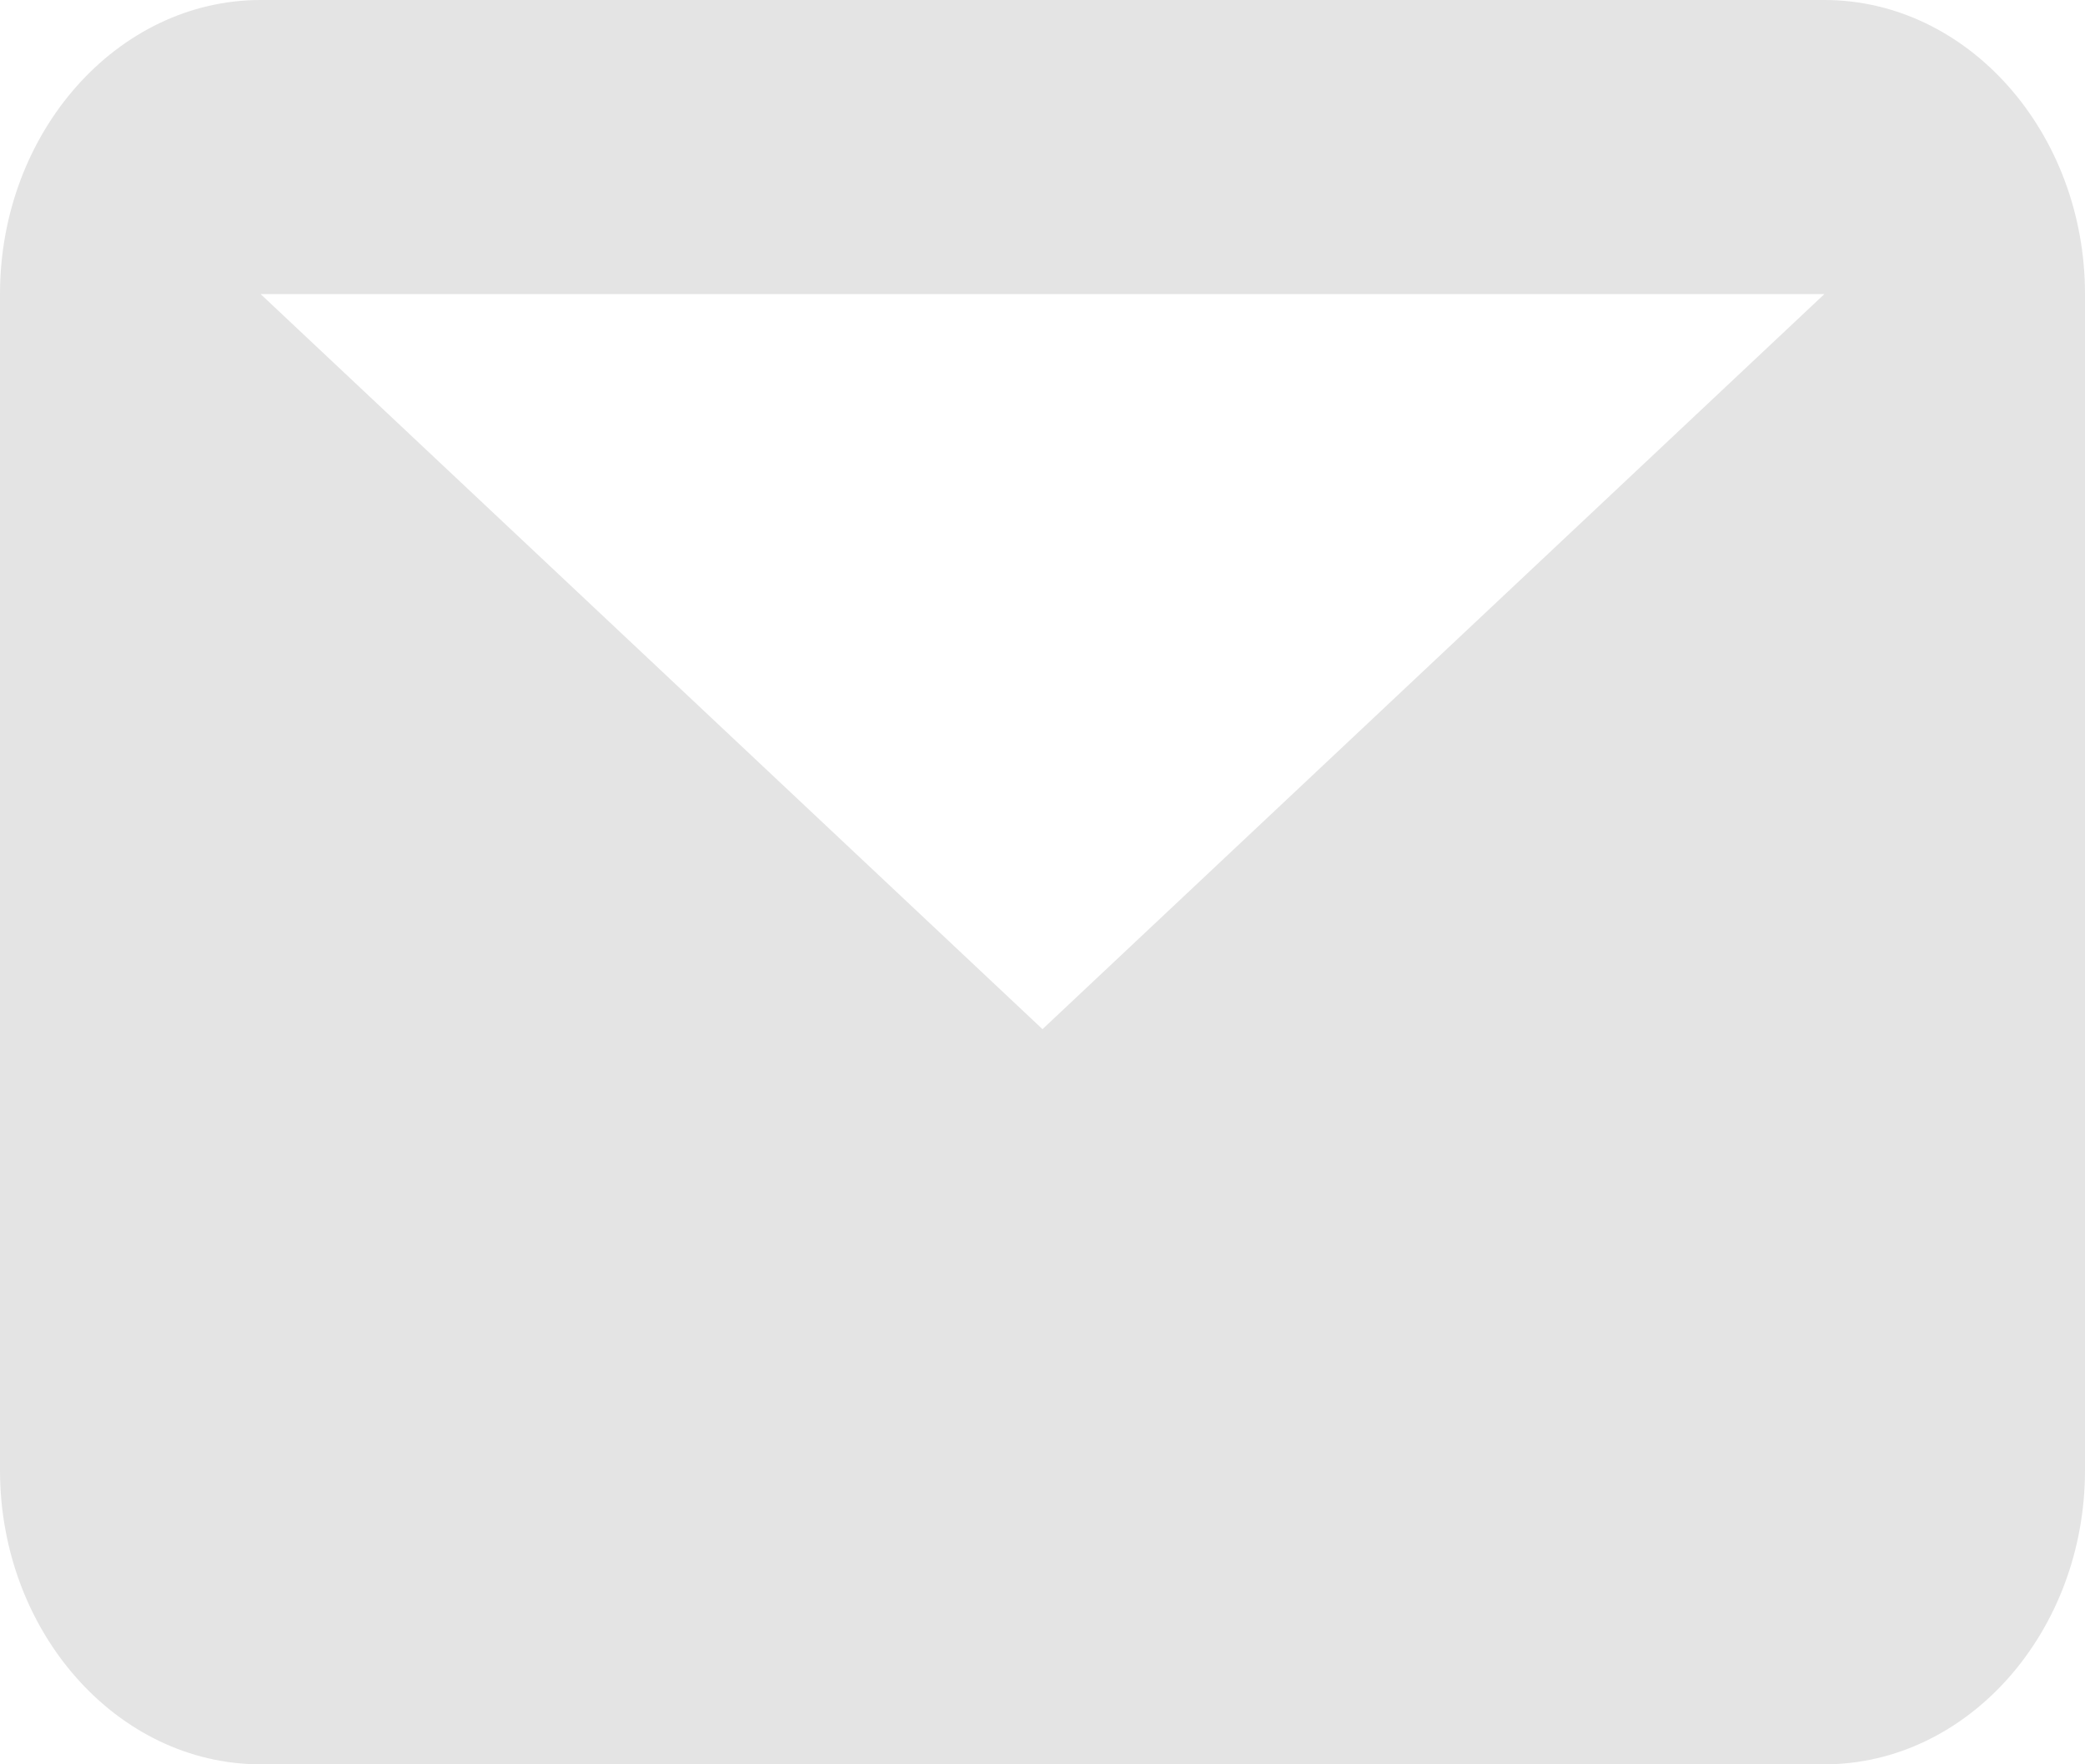
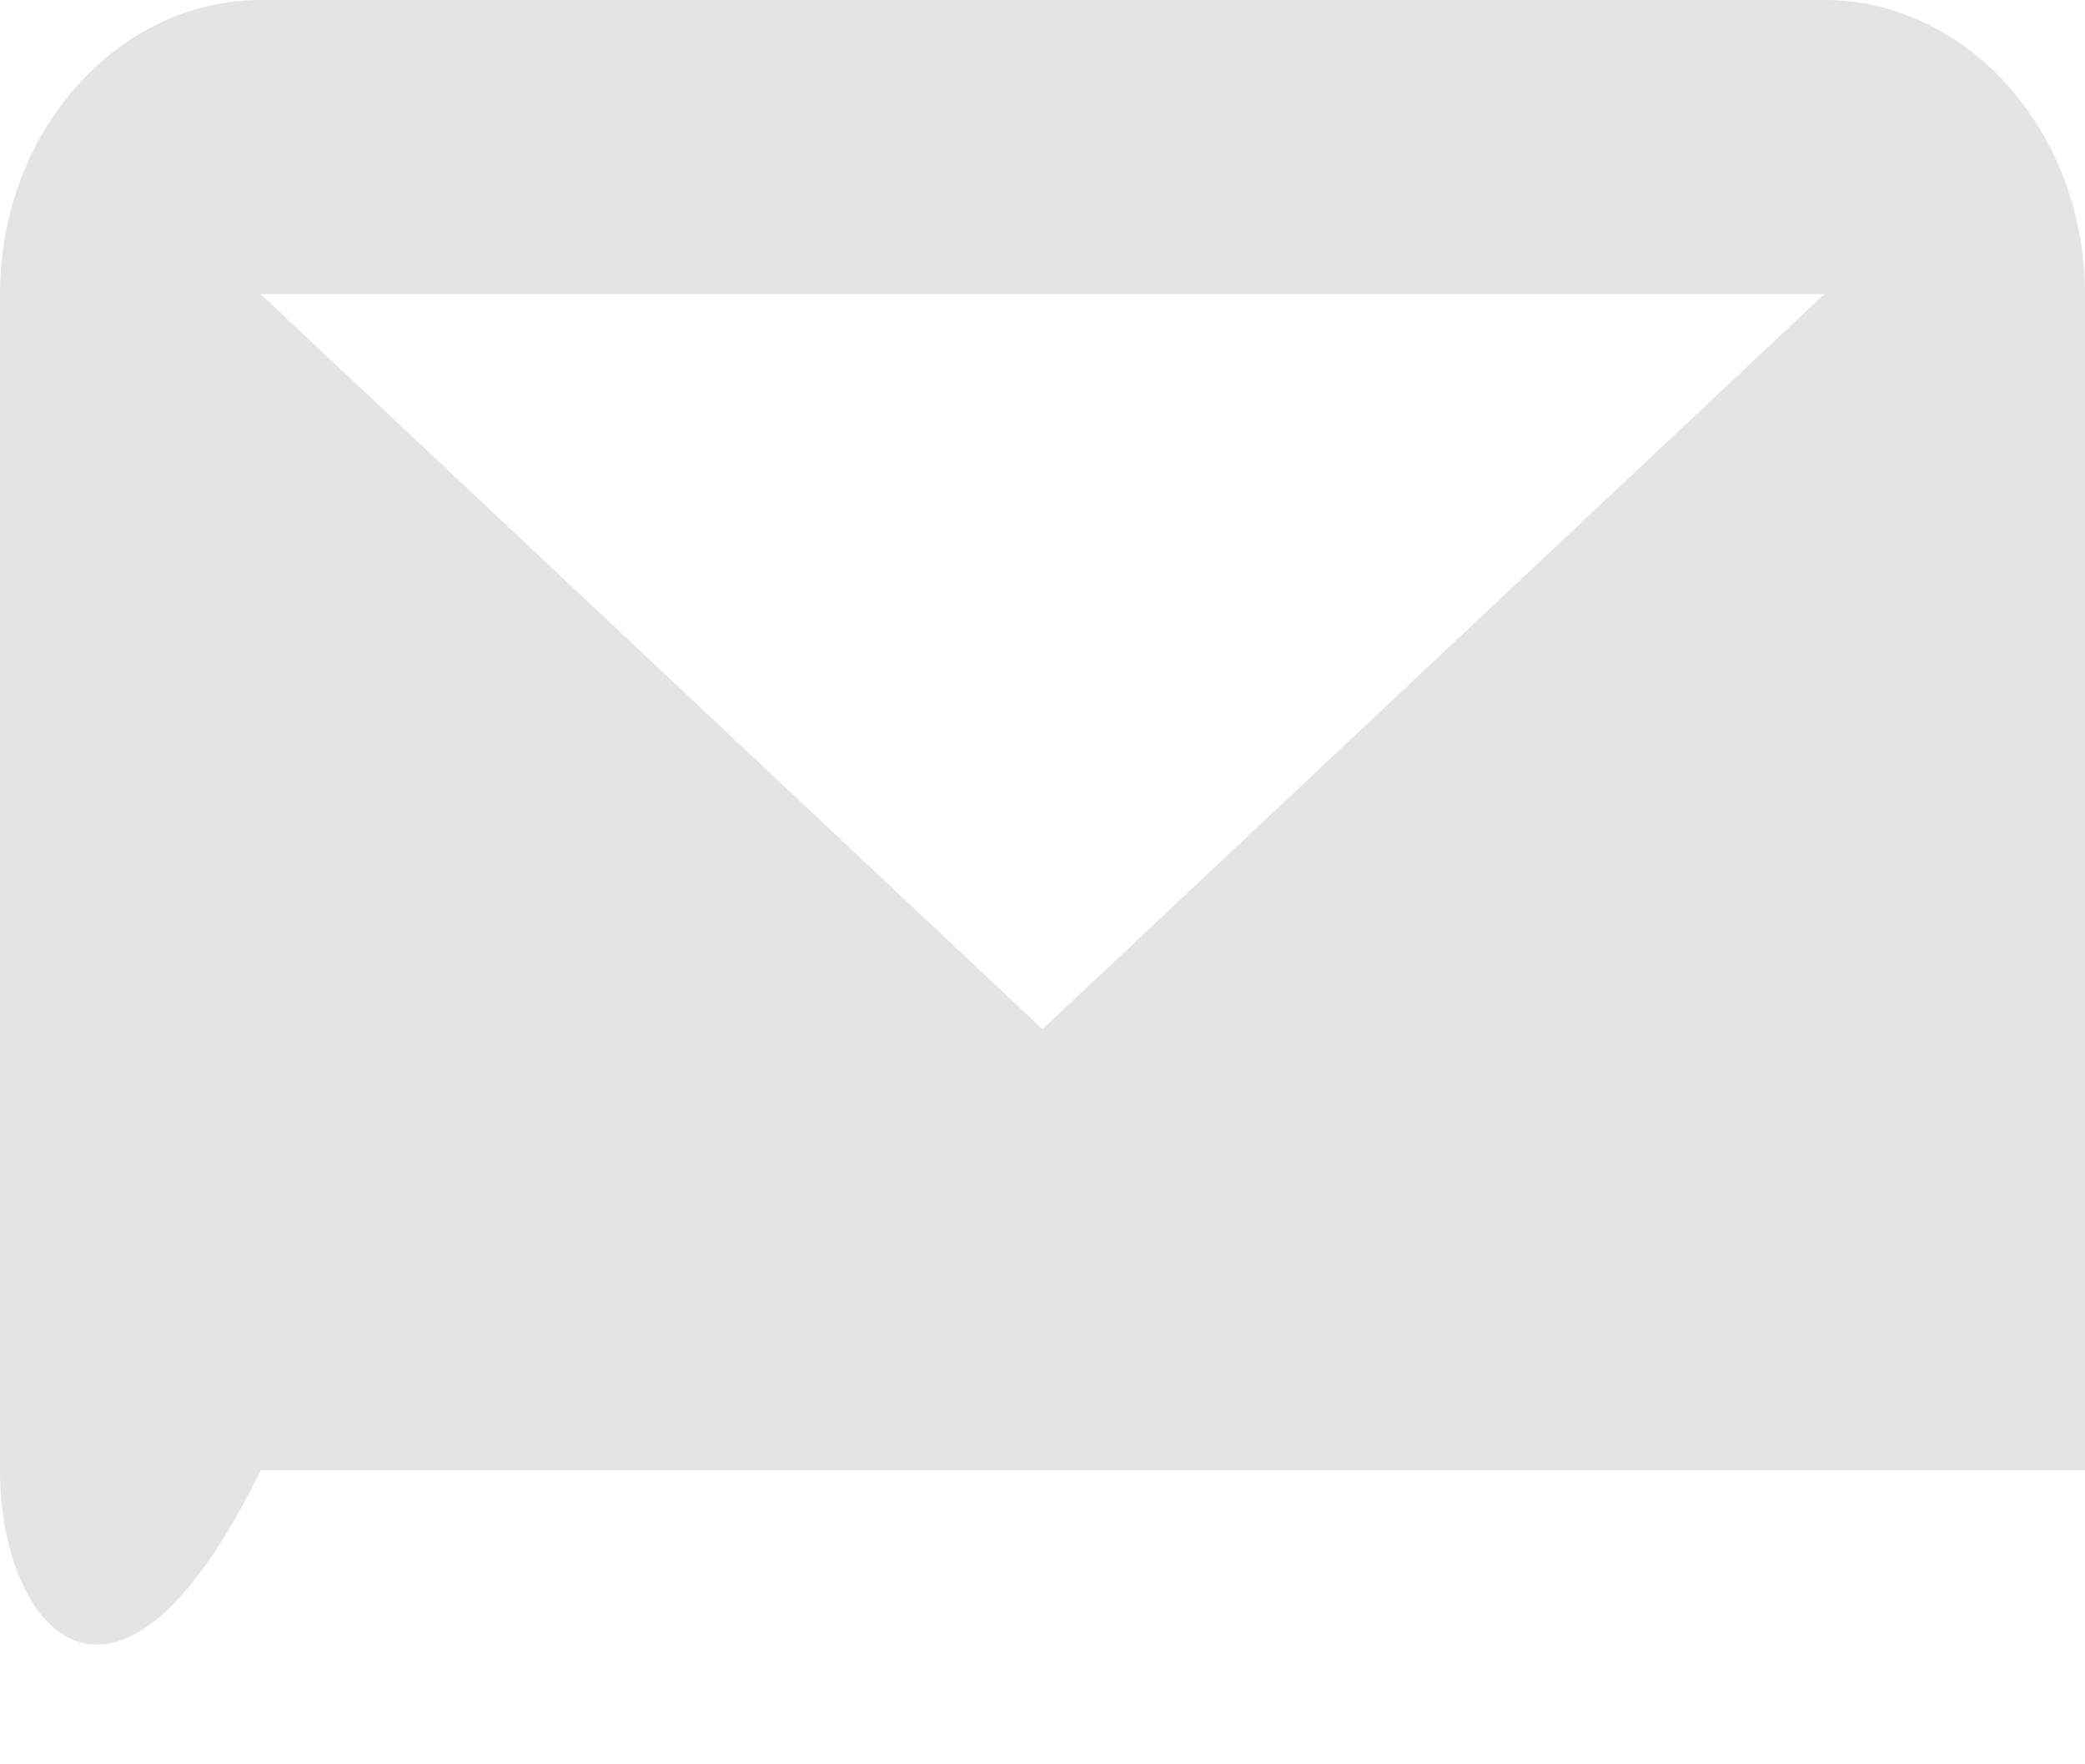
<svg xmlns="http://www.w3.org/2000/svg" width="26" height="22" viewBox="0 0 26 22">
  <g>
    <g>
      <g />
      <g>
-         <path fill="#e4e4e4" d="M0 3.667C0 1.65 1.462 0 3.25 0h19.5C24.538 0 26 1.65 26 3.667v14.666C26 20.35 24.538 22 22.75 22H3.25C1.462 22 0 20.35 0 18.333zm22.75 0H3.25L13 12.833z" />
+         <path fill="#e4e4e4" d="M0 3.667C0 1.65 1.462 0 3.25 0h19.5C24.538 0 26 1.65 26 3.667v14.666H3.25C1.462 22 0 20.35 0 18.333zm22.75 0H3.25L13 12.833z" />
      </g>
    </g>
  </g>
</svg>